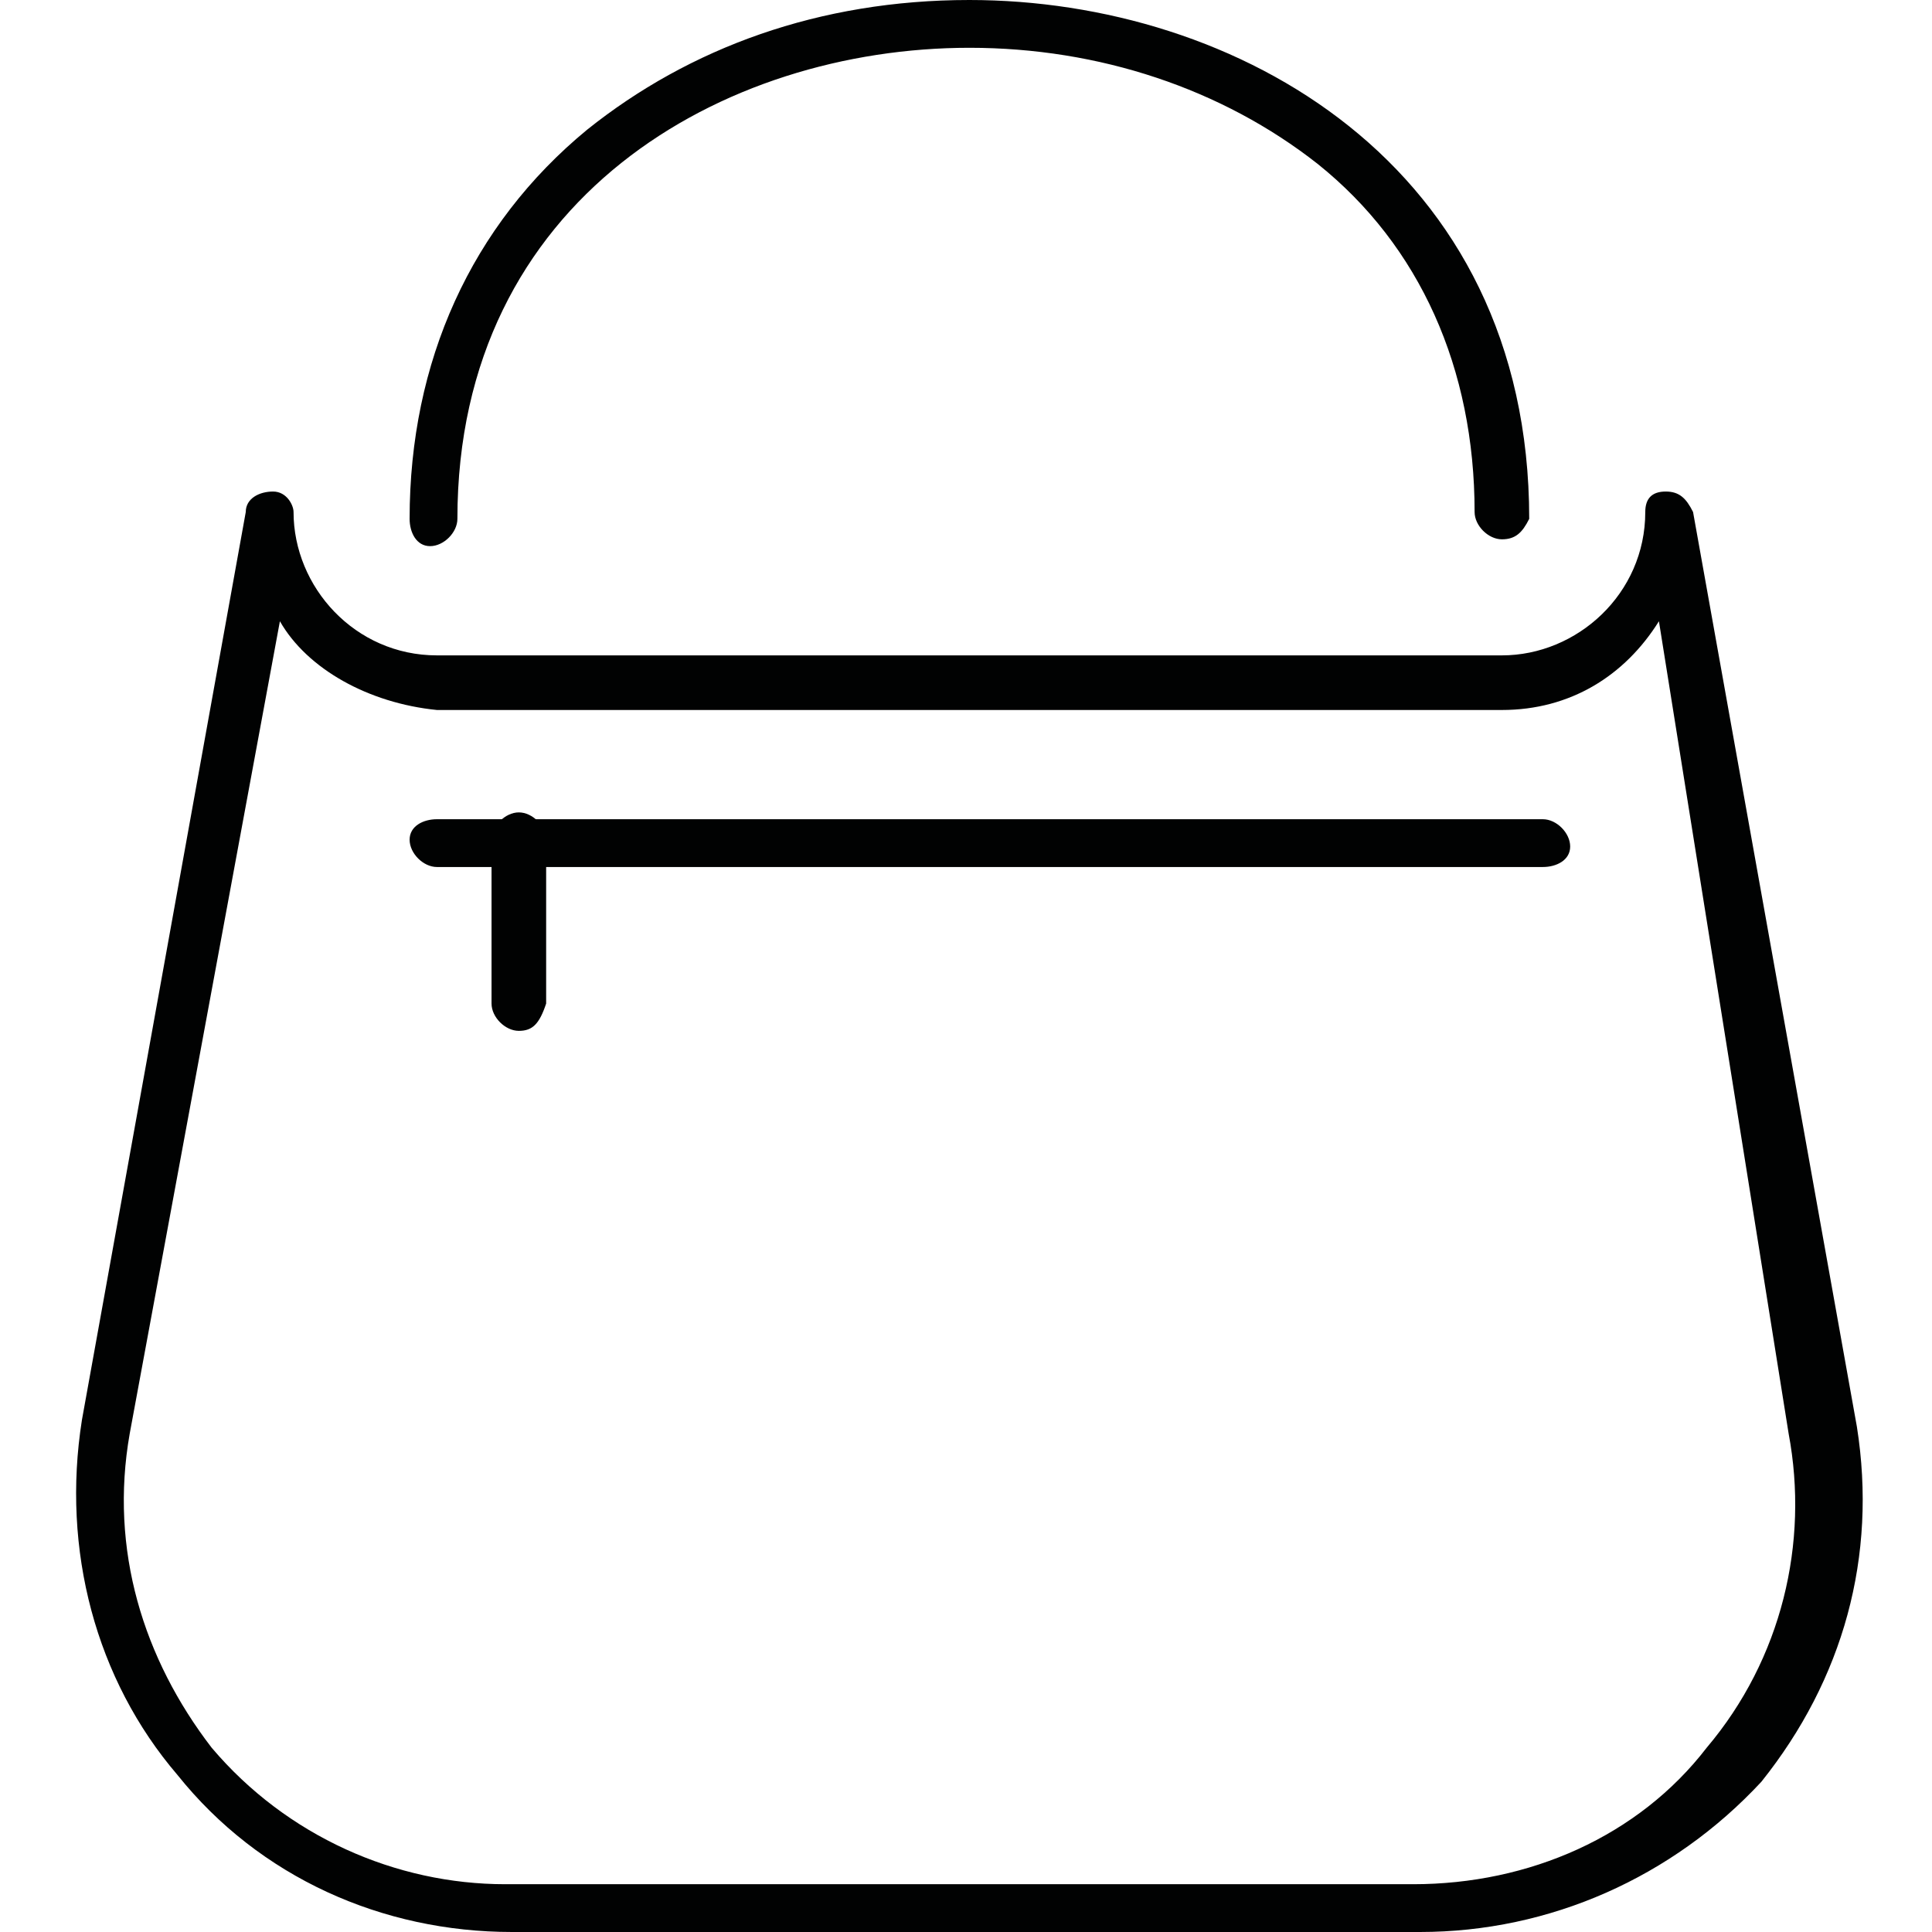
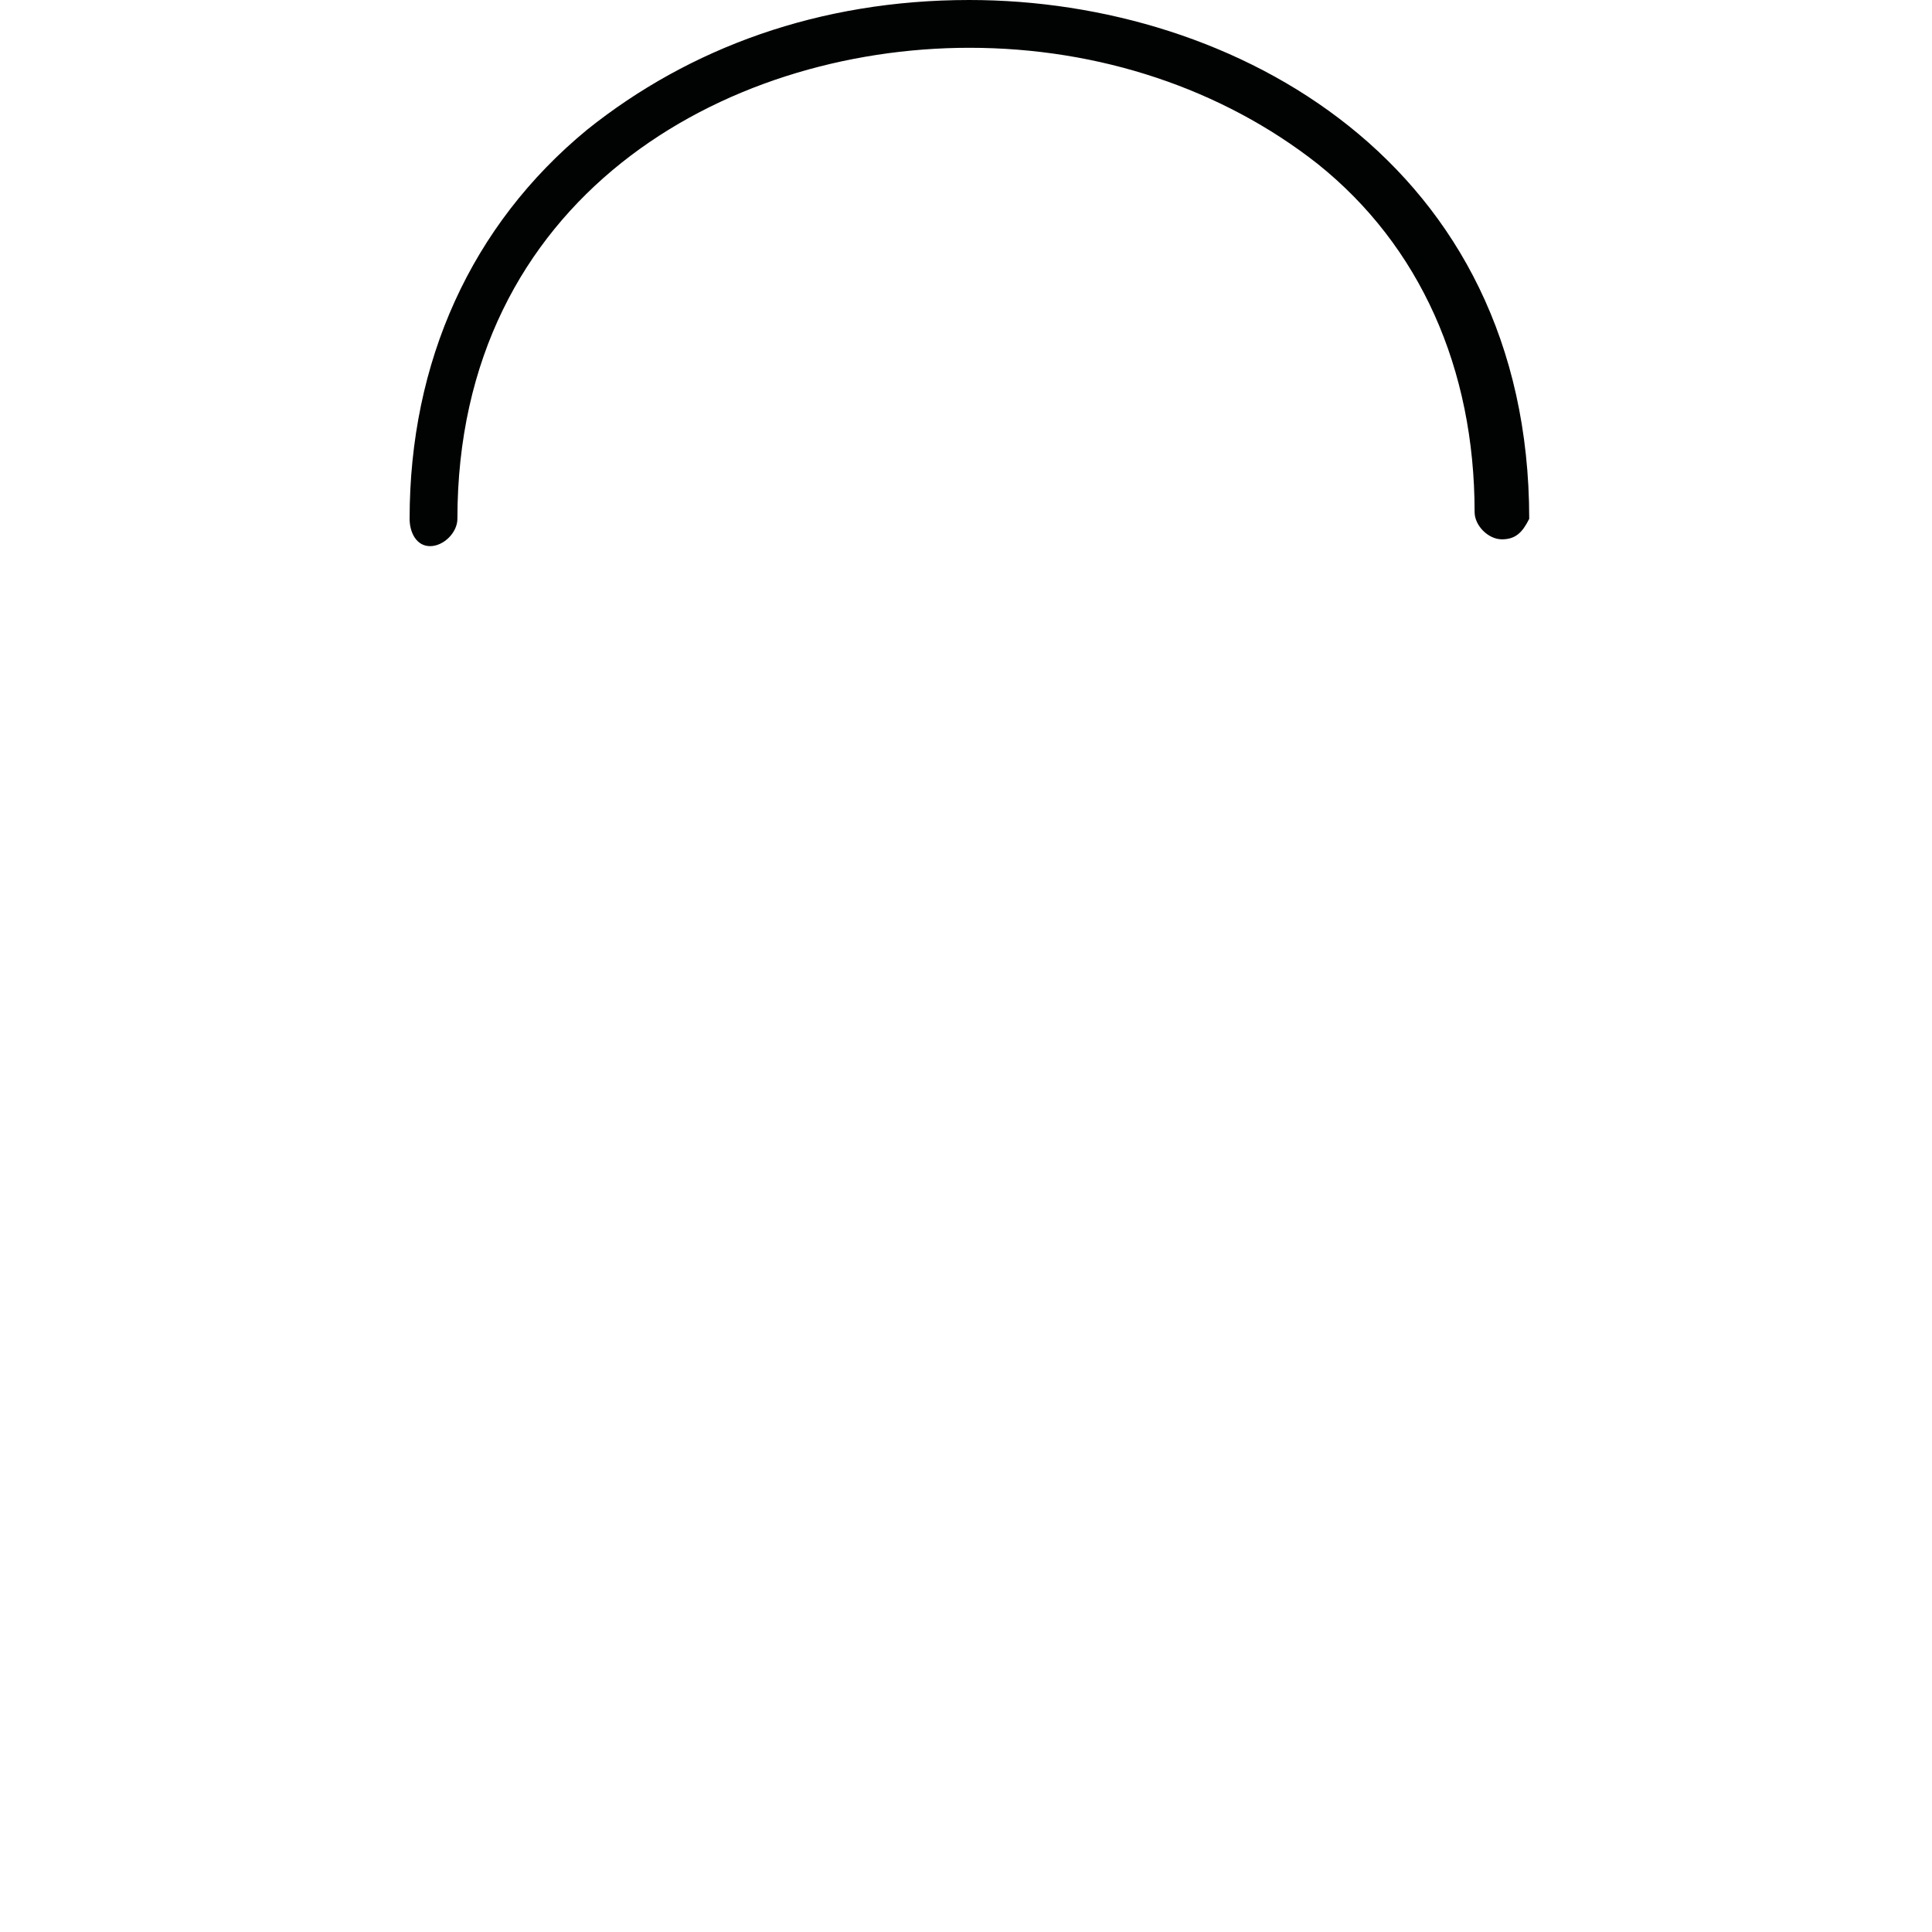
<svg xmlns="http://www.w3.org/2000/svg" version="1.1" id="Laag_1" x="0px" y="0px" viewBox="0 0 28.3 28.3" enable-background="new 0 0 28.3 28.3" xml:space="preserve">
  <g>
    <g>
      <path fill="#010202" d="M22,7.9c-0.2,0-0.4-0.2-0.4-0.4c0-2.1-0.8-3.9-2.3-5.1c-1.4-1.1-3.2-1.7-5.1-1.7c-3.6,0-7.5,2.2-7.5,6.9    c0,0.2-0.2,0.4-0.4,0.4S6,7.8,6,7.6c0-2.3,0.9-4.3,2.6-5.7C10.1,0.7,12,0,14.2,0c3.9,0,8.2,2.4,8.2,7.6C22.3,7.8,22.2,7.9,22,7.9z    " />
    </g>
    <g>
-       <path fill="#010202" d="M20.8,28.3H7.5c-1.9,0-3.7-0.8-4.9-2.3c-1.2-1.4-1.7-3.3-1.4-5.2L3.6,7.5c0-0.2,0.2-0.3,0.4-0.3    c0.2,0,0.3,0.2,0.3,0.3c0,1.1,0.9,2.1,2.1,2.1H22c1.1,0,2.1-0.9,2.1-2.1c0-0.2,0.1-0.3,0.3-0.3c0.2,0,0.3,0.1,0.4,0.3l2.4,13.4    c0.3,1.9-0.2,3.7-1.4,5.2C24.5,27.5,22.7,28.3,20.8,28.3z M4.1,9.1L1.9,21c-0.3,1.7,0.2,3.3,1.2,4.6c1.1,1.3,2.7,2,4.3,2h13.3    c1.7,0,3.3-0.7,4.3-2c1.1-1.3,1.5-3,1.2-4.6L24.3,9.1c-0.5,0.8-1.3,1.3-2.3,1.3H6.4C5.4,10.3,4.5,9.8,4.1,9.1z" />
-     </g>
+       </g>
    <g>
-       <path fill="#010202" d="M7.6,15.1c-0.2,0-0.4-0.2-0.4-0.4v-2.4c0-0.2,0.2-0.4,0.4-0.4s0.4,0.2,0.4,0.4v2.4    C7.9,15,7.8,15.1,7.6,15.1z" />
-     </g>
+       </g>
    <g>
-       <path fill="#010202" d="M22.6,12.7H6.4c-0.2,0-0.4-0.2-0.4-0.4S6.2,12,6.4,12h16.2c0.2,0,0.4,0.2,0.4,0.4S22.8,12.7,22.6,12.7z" />
-     </g>
+       </g>
  </g>
</svg>